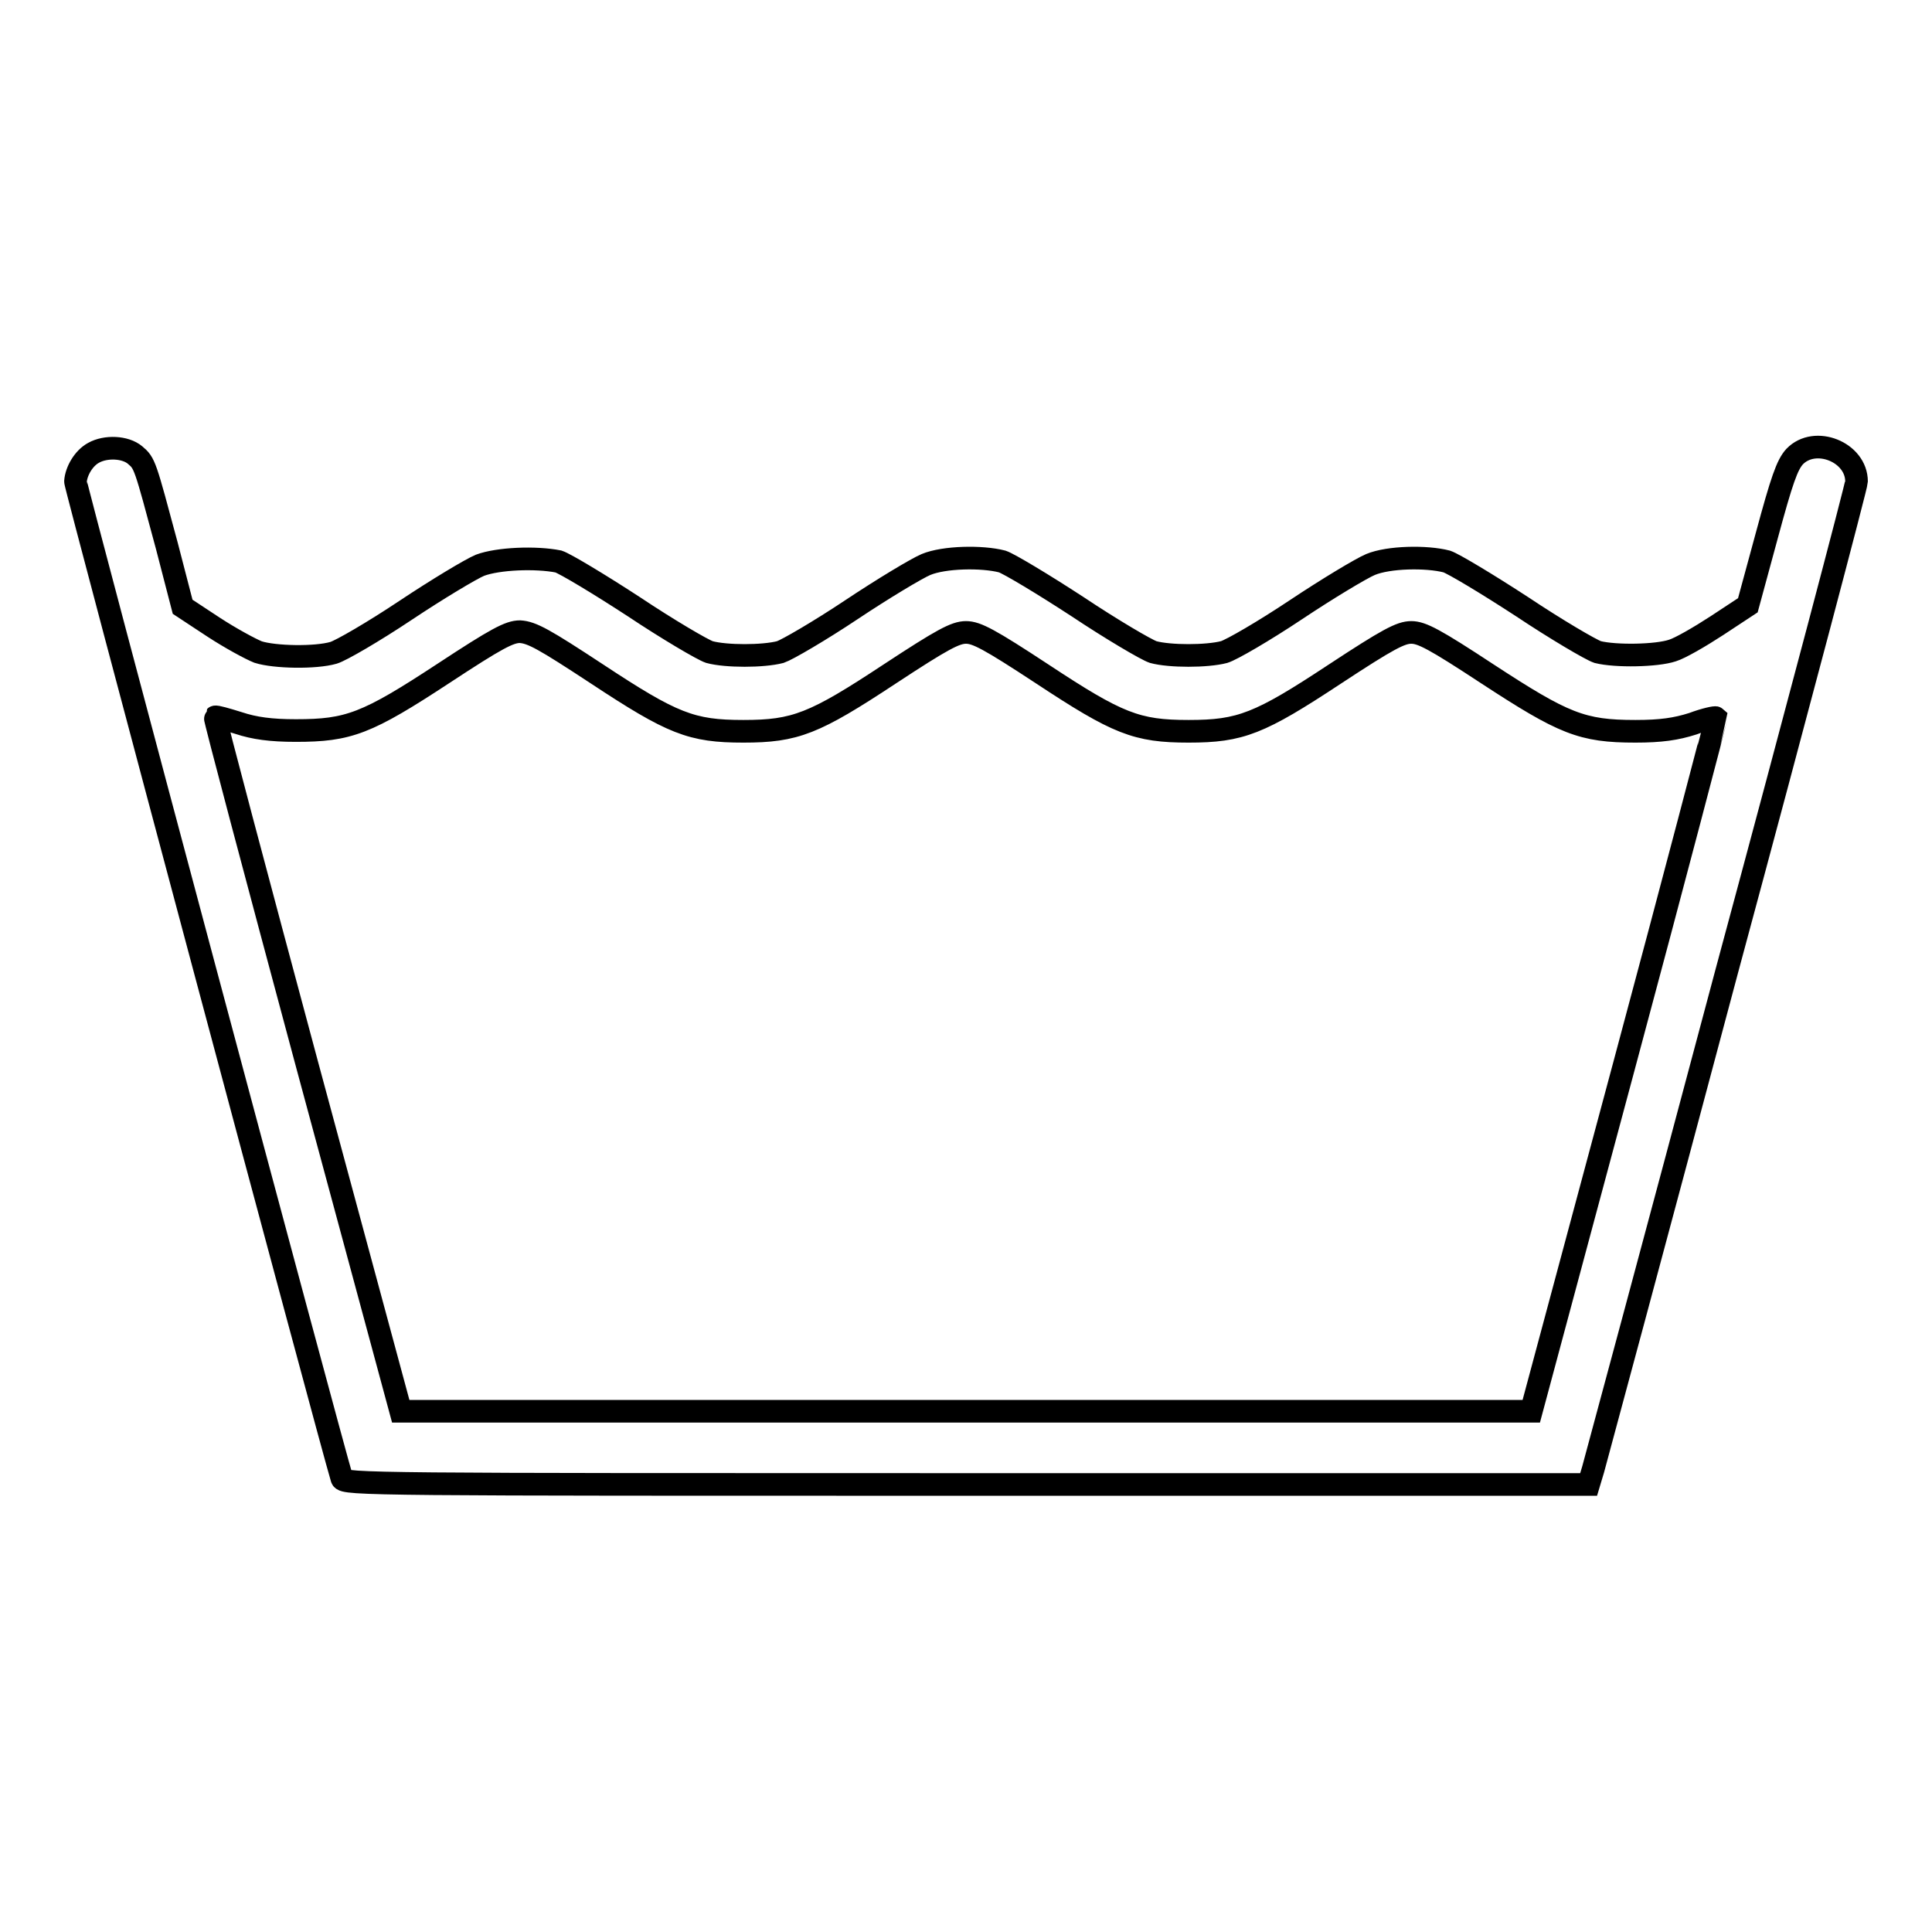
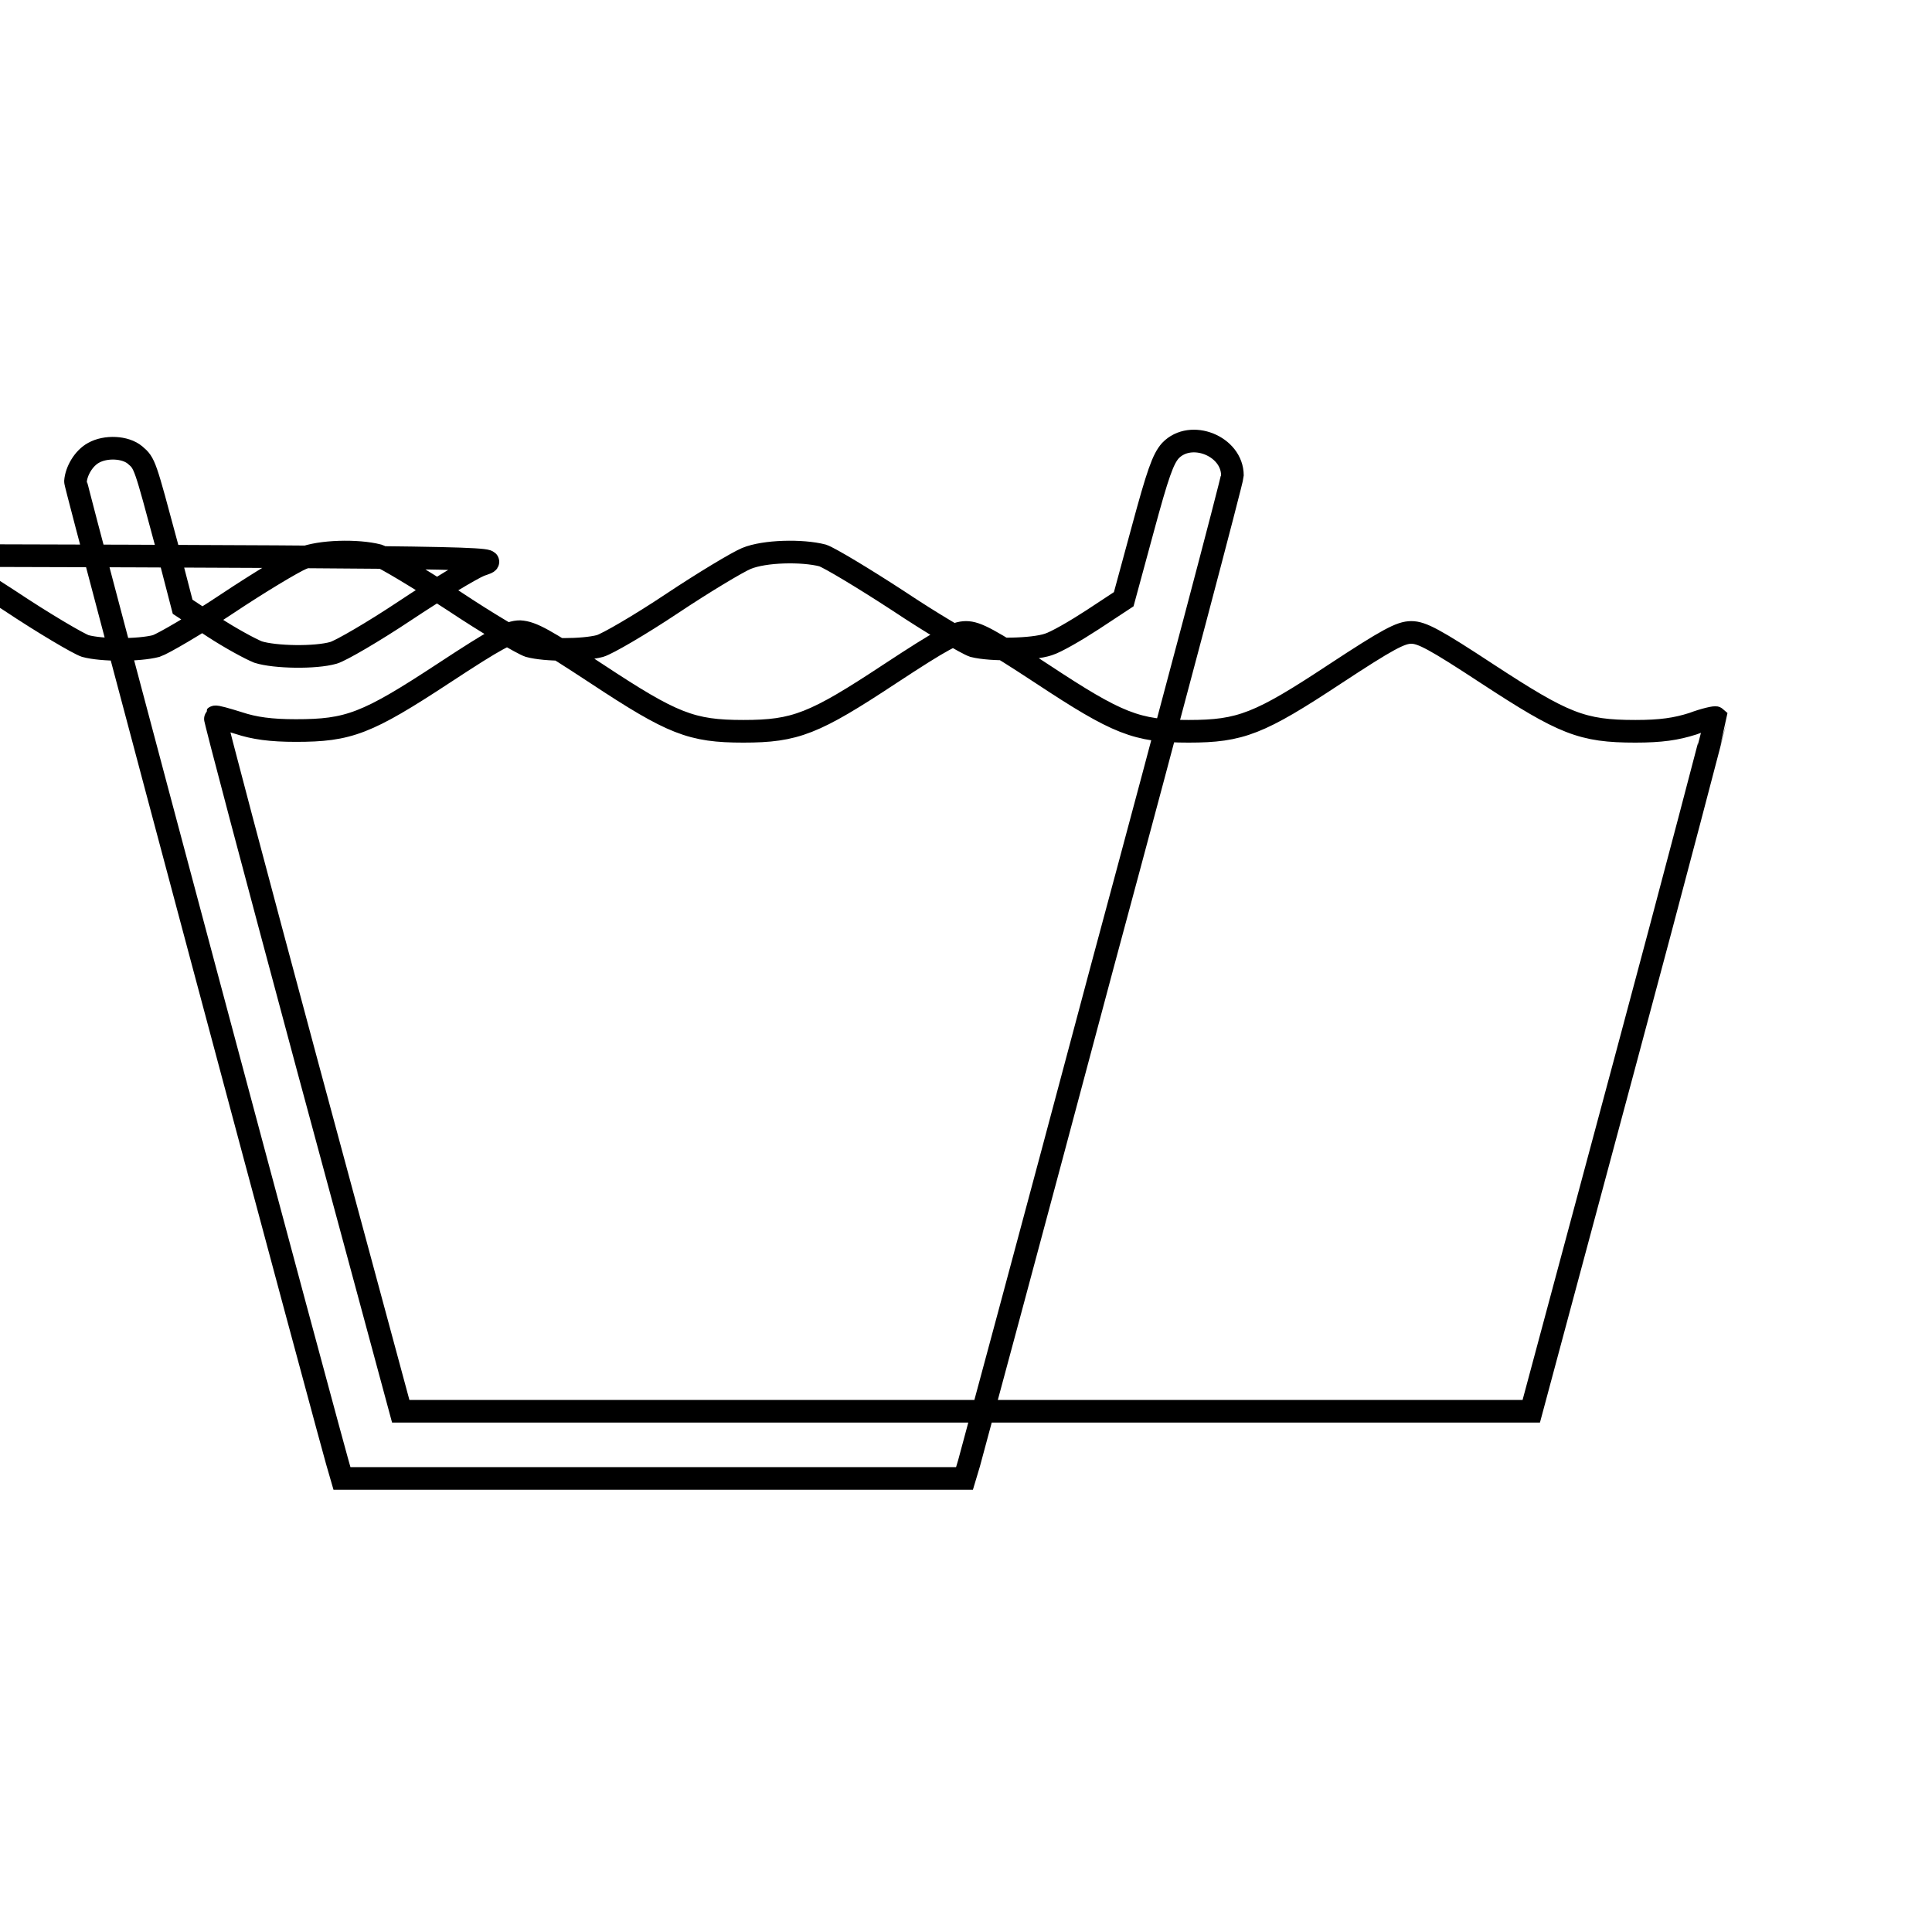
<svg xmlns="http://www.w3.org/2000/svg" version="1.1" x="0px" y="0px" viewBox="0 0 256 256" enable-background="new 0 0 256 256" xml:space="preserve">
  <g>
    <g>
      <g>
-         <path stroke-width="3" fill-opacity="0" stroke="#000000" d="M12.4,60c-1.3,0.7-2.3,2.4-2.4,3.8c0,0.7,33.8,127.2,35.3,132.1c0.2,0.8,4.6,0.8,82.7,0.8h82.5l0.6-2c0.3-1.1,8.3-30.7,17.7-66c9.5-35.2,17.2-64.4,17.2-64.9c0-3.9-5.5-6.1-8.2-3.3c-1,1.1-1.7,3.1-3.7,10.5l-2.5,9.2l-4.1,2.7c-2.3,1.5-4.9,3-5.9,3.3c-2.1,0.7-7.5,0.8-9.9,0.2c-0.9-0.3-5.5-3-10-6c-4.6-3-9.1-5.7-10-6c-2.7-0.7-7.7-0.6-10.1,0.4c-1.2,0.5-5.7,3.2-9.9,6c-4.2,2.8-8.5,5.3-9.5,5.6c-2.3,0.6-7.2,0.6-9.4,0c-0.9-0.3-5.5-3-10-6c-4.6-3-9.1-5.7-10-6c-2.7-0.7-7.7-0.6-10.1,0.4c-1.2,0.5-5.7,3.2-9.9,6c-4.2,2.8-8.5,5.3-9.4,5.6c-2.3,0.6-7.2,0.6-9.4,0c-0.9-0.3-5.5-3-10-6c-4.6-3-9.1-5.7-10-6C71,73.8,66,74,63.6,74.9c-1.2,0.5-5.7,3.2-9.9,6c-4.2,2.8-8.5,5.3-9.5,5.6c-2.4,0.7-7.8,0.6-10-0.1c-1-0.4-3.6-1.8-5.9-3.3l-4.1-2.7l-2.1-8.1c-2.9-10.8-2.9-10.9-4.2-12C16.6,59.2,14,59.1,12.4,60z M79.1,89.3c10,6.6,12.5,7.6,19.4,7.6s9.4-1,19.4-7.6c7-4.6,8.7-5.5,10.1-5.5s3.1,0.9,10.1,5.5c10,6.6,12.5,7.6,19.4,7.6s9.4-1,19.4-7.6c7-4.6,8.7-5.5,10.1-5.5s3.1,0.9,10.1,5.5c10.1,6.6,12.5,7.6,19.6,7.6c3.4,0,5.4-0.3,7.6-1c1.6-0.6,3-0.9,3.1-0.8c0,0.1-5.4,20.8-12.2,46.1L202.9,187H128H53.1l-12.4-45.9c-6.8-25.3-12.3-46-12.2-46.1c0.1-0.1,1.5,0.3,3.1,0.8c2.1,0.7,4.3,1,7.6,1c7,0,9.4-0.9,19.6-7.6c7-4.6,8.7-5.5,10.1-5.5C70.5,83.8,72.1,84.7,79.1,89.3z" />
+         <path stroke-width="3" fill-opacity="0" stroke="#000000" d="M12.4,60c-1.3,0.7-2.3,2.4-2.4,3.8c0,0.7,33.8,127.2,35.3,132.1h82.5l0.6-2c0.3-1.1,8.3-30.7,17.7-66c9.5-35.2,17.2-64.4,17.2-64.9c0-3.9-5.5-6.1-8.2-3.3c-1,1.1-1.7,3.1-3.7,10.5l-2.5,9.2l-4.1,2.7c-2.3,1.5-4.9,3-5.9,3.3c-2.1,0.7-7.5,0.8-9.9,0.2c-0.9-0.3-5.5-3-10-6c-4.6-3-9.1-5.7-10-6c-2.7-0.7-7.7-0.6-10.1,0.4c-1.2,0.5-5.7,3.2-9.9,6c-4.2,2.8-8.5,5.3-9.5,5.6c-2.3,0.6-7.2,0.6-9.4,0c-0.9-0.3-5.5-3-10-6c-4.6-3-9.1-5.7-10-6c-2.7-0.7-7.7-0.6-10.1,0.4c-1.2,0.5-5.7,3.2-9.9,6c-4.2,2.8-8.5,5.3-9.4,5.6c-2.3,0.6-7.2,0.6-9.4,0c-0.9-0.3-5.5-3-10-6c-4.6-3-9.1-5.7-10-6C71,73.8,66,74,63.6,74.9c-1.2,0.5-5.7,3.2-9.9,6c-4.2,2.8-8.5,5.3-9.5,5.6c-2.4,0.7-7.8,0.6-10-0.1c-1-0.4-3.6-1.8-5.9-3.3l-4.1-2.7l-2.1-8.1c-2.9-10.8-2.9-10.9-4.2-12C16.6,59.2,14,59.1,12.4,60z M79.1,89.3c10,6.6,12.5,7.6,19.4,7.6s9.4-1,19.4-7.6c7-4.6,8.7-5.5,10.1-5.5s3.1,0.9,10.1,5.5c10,6.6,12.5,7.6,19.4,7.6s9.4-1,19.4-7.6c7-4.6,8.7-5.5,10.1-5.5s3.1,0.9,10.1,5.5c10.1,6.6,12.5,7.6,19.6,7.6c3.4,0,5.4-0.3,7.6-1c1.6-0.6,3-0.9,3.1-0.8c0,0.1-5.4,20.8-12.2,46.1L202.9,187H128H53.1l-12.4-45.9c-6.8-25.3-12.3-46-12.2-46.1c0.1-0.1,1.5,0.3,3.1,0.8c2.1,0.7,4.3,1,7.6,1c7,0,9.4-0.9,19.6-7.6c7-4.6,8.7-5.5,10.1-5.5C70.5,83.8,72.1,84.7,79.1,89.3z" />
      </g>
    </g>
  </g>
</svg>